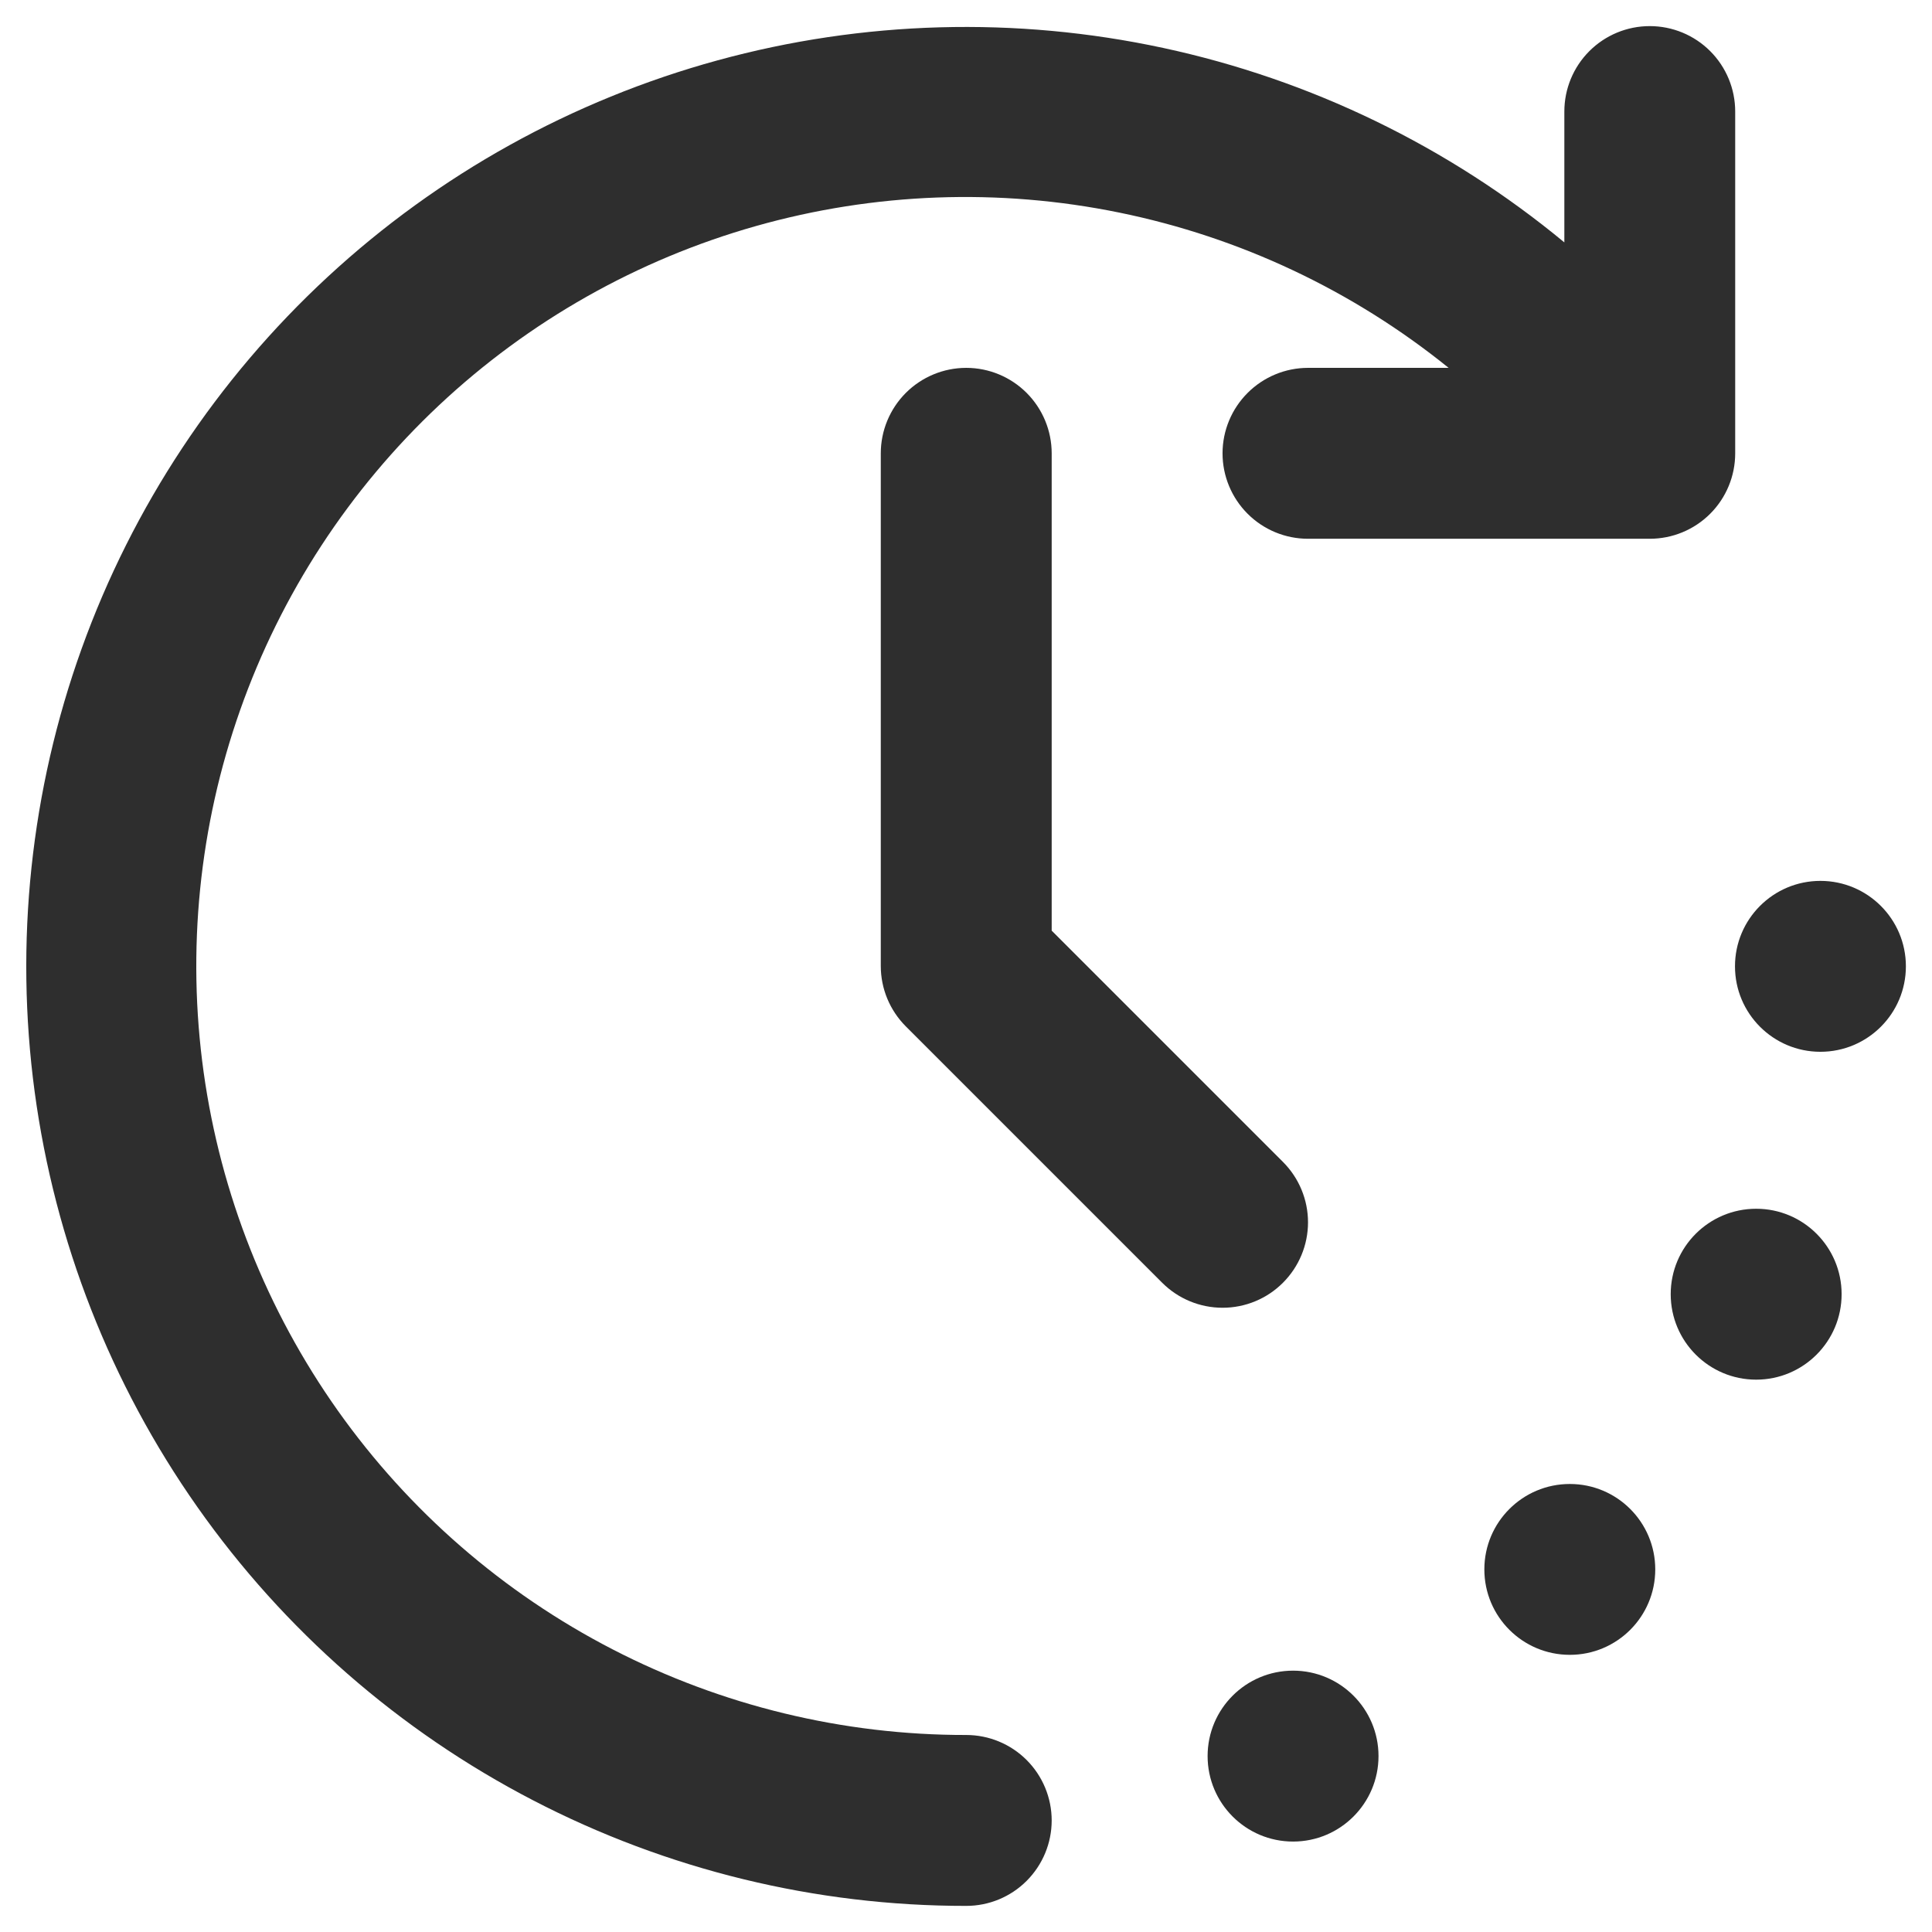
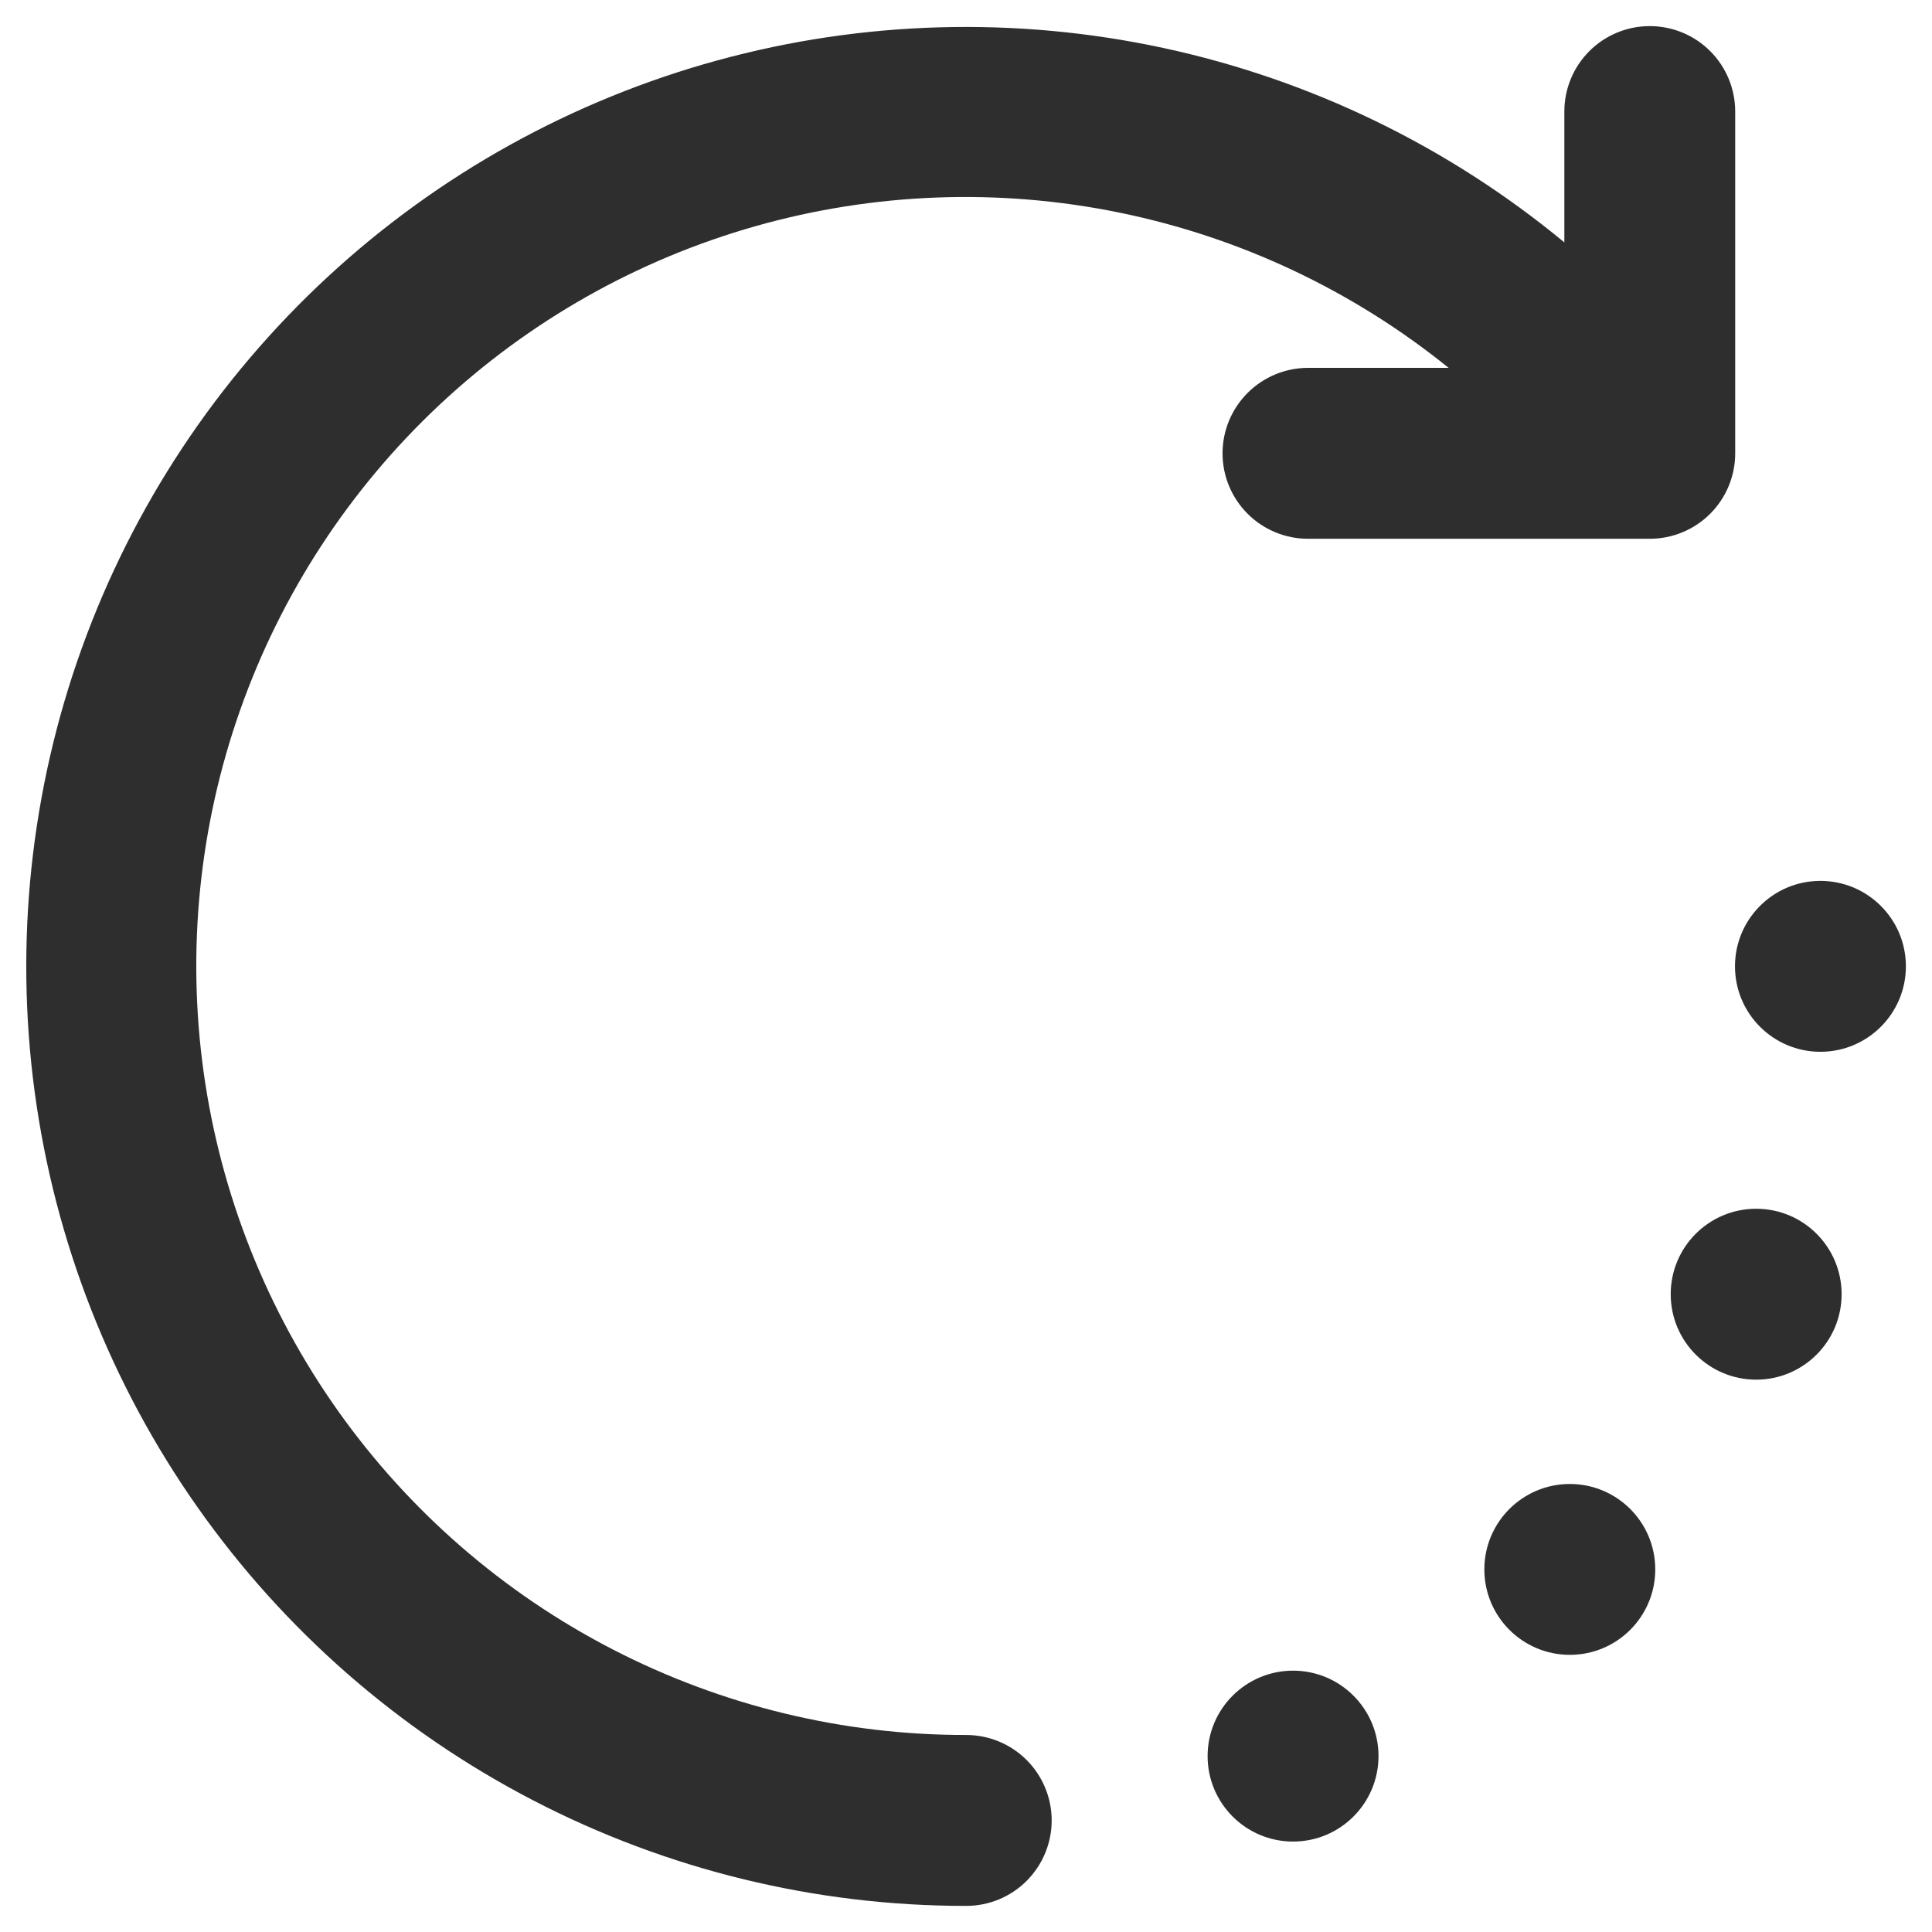
<svg xmlns="http://www.w3.org/2000/svg" width="37" height="37" viewBox="0 0 37 37" fill="none">
  <path d="M33.633 26.422C34.536 26.422 35.269 25.689 35.269 24.785C35.269 23.881 34.536 23.149 33.633 23.149C32.729 23.149 31.996 23.881 31.996 24.785C31.996 25.689 32.729 26.422 33.633 26.422Z" fill="#2E2E2E" />
  <path d="M30.064 31.692C30.968 31.692 31.7 30.96 31.7 30.056C31.7 29.152 30.968 28.42 30.064 28.42C29.16 28.42 28.427 29.152 28.427 30.056C28.427 30.96 29.16 31.692 30.064 31.692Z" fill="#2E2E2E" />
  <path d="M34.863 20.143C35.767 20.143 36.5 19.41 36.5 18.506C36.5 17.603 35.767 16.87 34.863 16.87C33.959 16.87 33.227 17.603 33.227 18.506C33.227 19.41 33.959 20.143 34.863 20.143Z" fill="#2E2E2E" />
  <path d="M24.764 35.268C25.667 35.268 26.4 34.535 26.4 33.631C26.4 32.728 25.667 31.995 24.764 31.995C23.86 31.995 23.127 32.728 23.127 33.631C23.127 34.535 23.86 35.268 24.764 35.268Z" fill="#2E2E2E" />
  <path d="M18.504 33.227C16.147 33.23 13.824 32.667 11.73 31.586C9.636 30.505 7.832 28.937 6.469 27.014C5.107 25.091 4.226 22.869 3.9 20.534C3.575 18.2 3.814 15.822 4.599 13.599C5.383 11.377 6.689 9.375 8.407 7.762C10.126 6.149 12.206 4.972 14.474 4.33C16.742 3.688 19.13 3.599 21.439 4.072C23.748 4.544 25.91 5.564 27.743 7.045H25.05C24.616 7.045 24.2 7.218 23.893 7.525C23.586 7.832 23.413 8.248 23.413 8.682C23.413 9.116 23.586 9.532 23.893 9.839C24.2 10.146 24.616 10.318 25.05 10.318H31.595C32.029 10.318 32.445 10.146 32.752 9.839C33.059 9.532 33.231 9.116 33.231 8.682V2.136C33.231 1.702 33.059 1.286 32.752 0.979C32.445 0.672 32.029 0.5 31.595 0.5C31.161 0.5 30.745 0.672 30.438 0.979C30.131 1.286 29.959 1.702 29.959 2.136V4.642C27.734 2.802 25.098 1.525 22.276 0.918C19.453 0.311 16.525 0.393 13.741 1.156C10.956 1.919 8.396 3.341 6.277 5.301C4.157 7.262 2.541 9.704 1.564 12.421C0.587 15.138 0.279 18.05 0.664 20.911C1.05 23.773 2.118 26.499 3.78 28.861C5.441 31.222 7.646 33.149 10.209 34.478C12.772 35.808 15.617 36.502 18.504 36.5C18.938 36.5 19.355 36.328 19.661 36.021C19.968 35.714 20.141 35.298 20.141 34.864C20.141 34.43 19.968 34.013 19.661 33.706C19.355 33.4 18.938 33.227 18.504 33.227Z" fill="#2E2E2E" />
-   <path d="M24.57 24.566C24.877 24.259 25.05 23.843 25.05 23.409C25.05 22.975 24.877 22.559 24.57 22.252L20.141 17.823V8.682C20.141 8.248 19.968 7.832 19.662 7.525C19.355 7.218 18.939 7.045 18.505 7.045C18.07 7.045 17.654 7.218 17.347 7.525C17.041 7.832 16.868 8.248 16.868 8.682V18.5C16.868 18.934 17.041 19.35 17.348 19.657L22.257 24.566C22.564 24.873 22.98 25.045 23.414 25.045C23.848 25.045 24.264 24.873 24.57 24.566Z" fill="#2E2E2E" />
</svg>